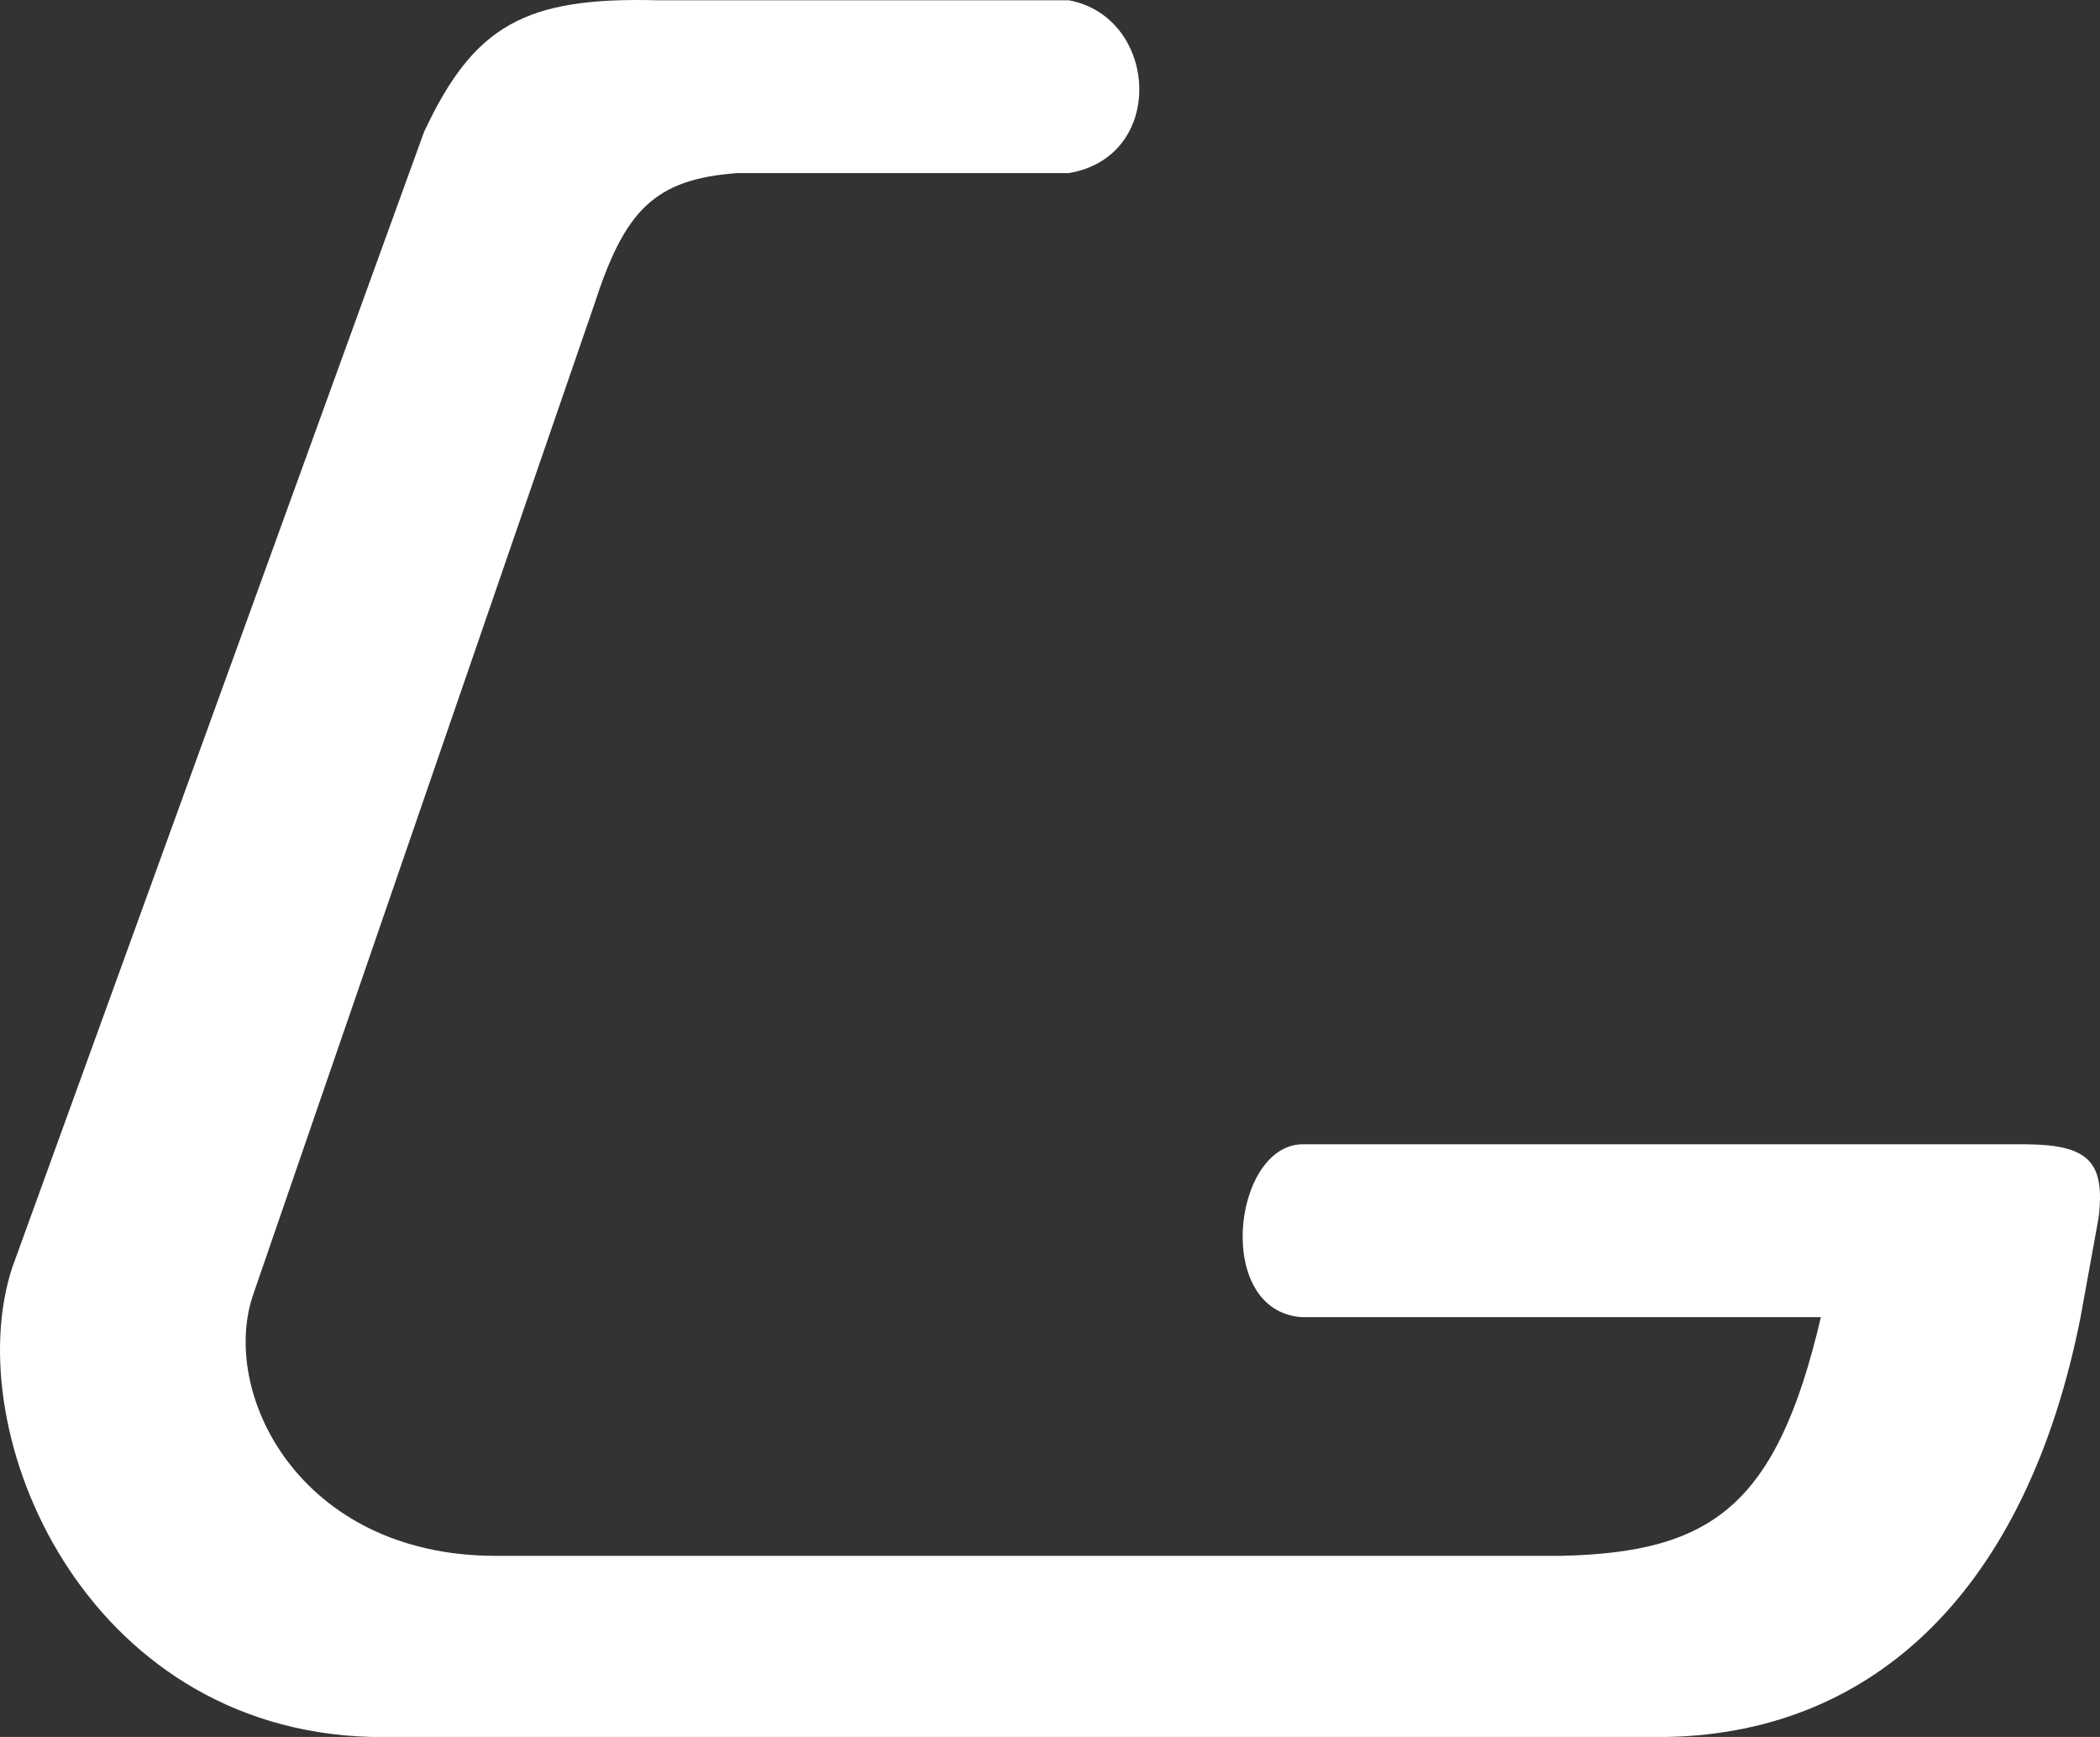
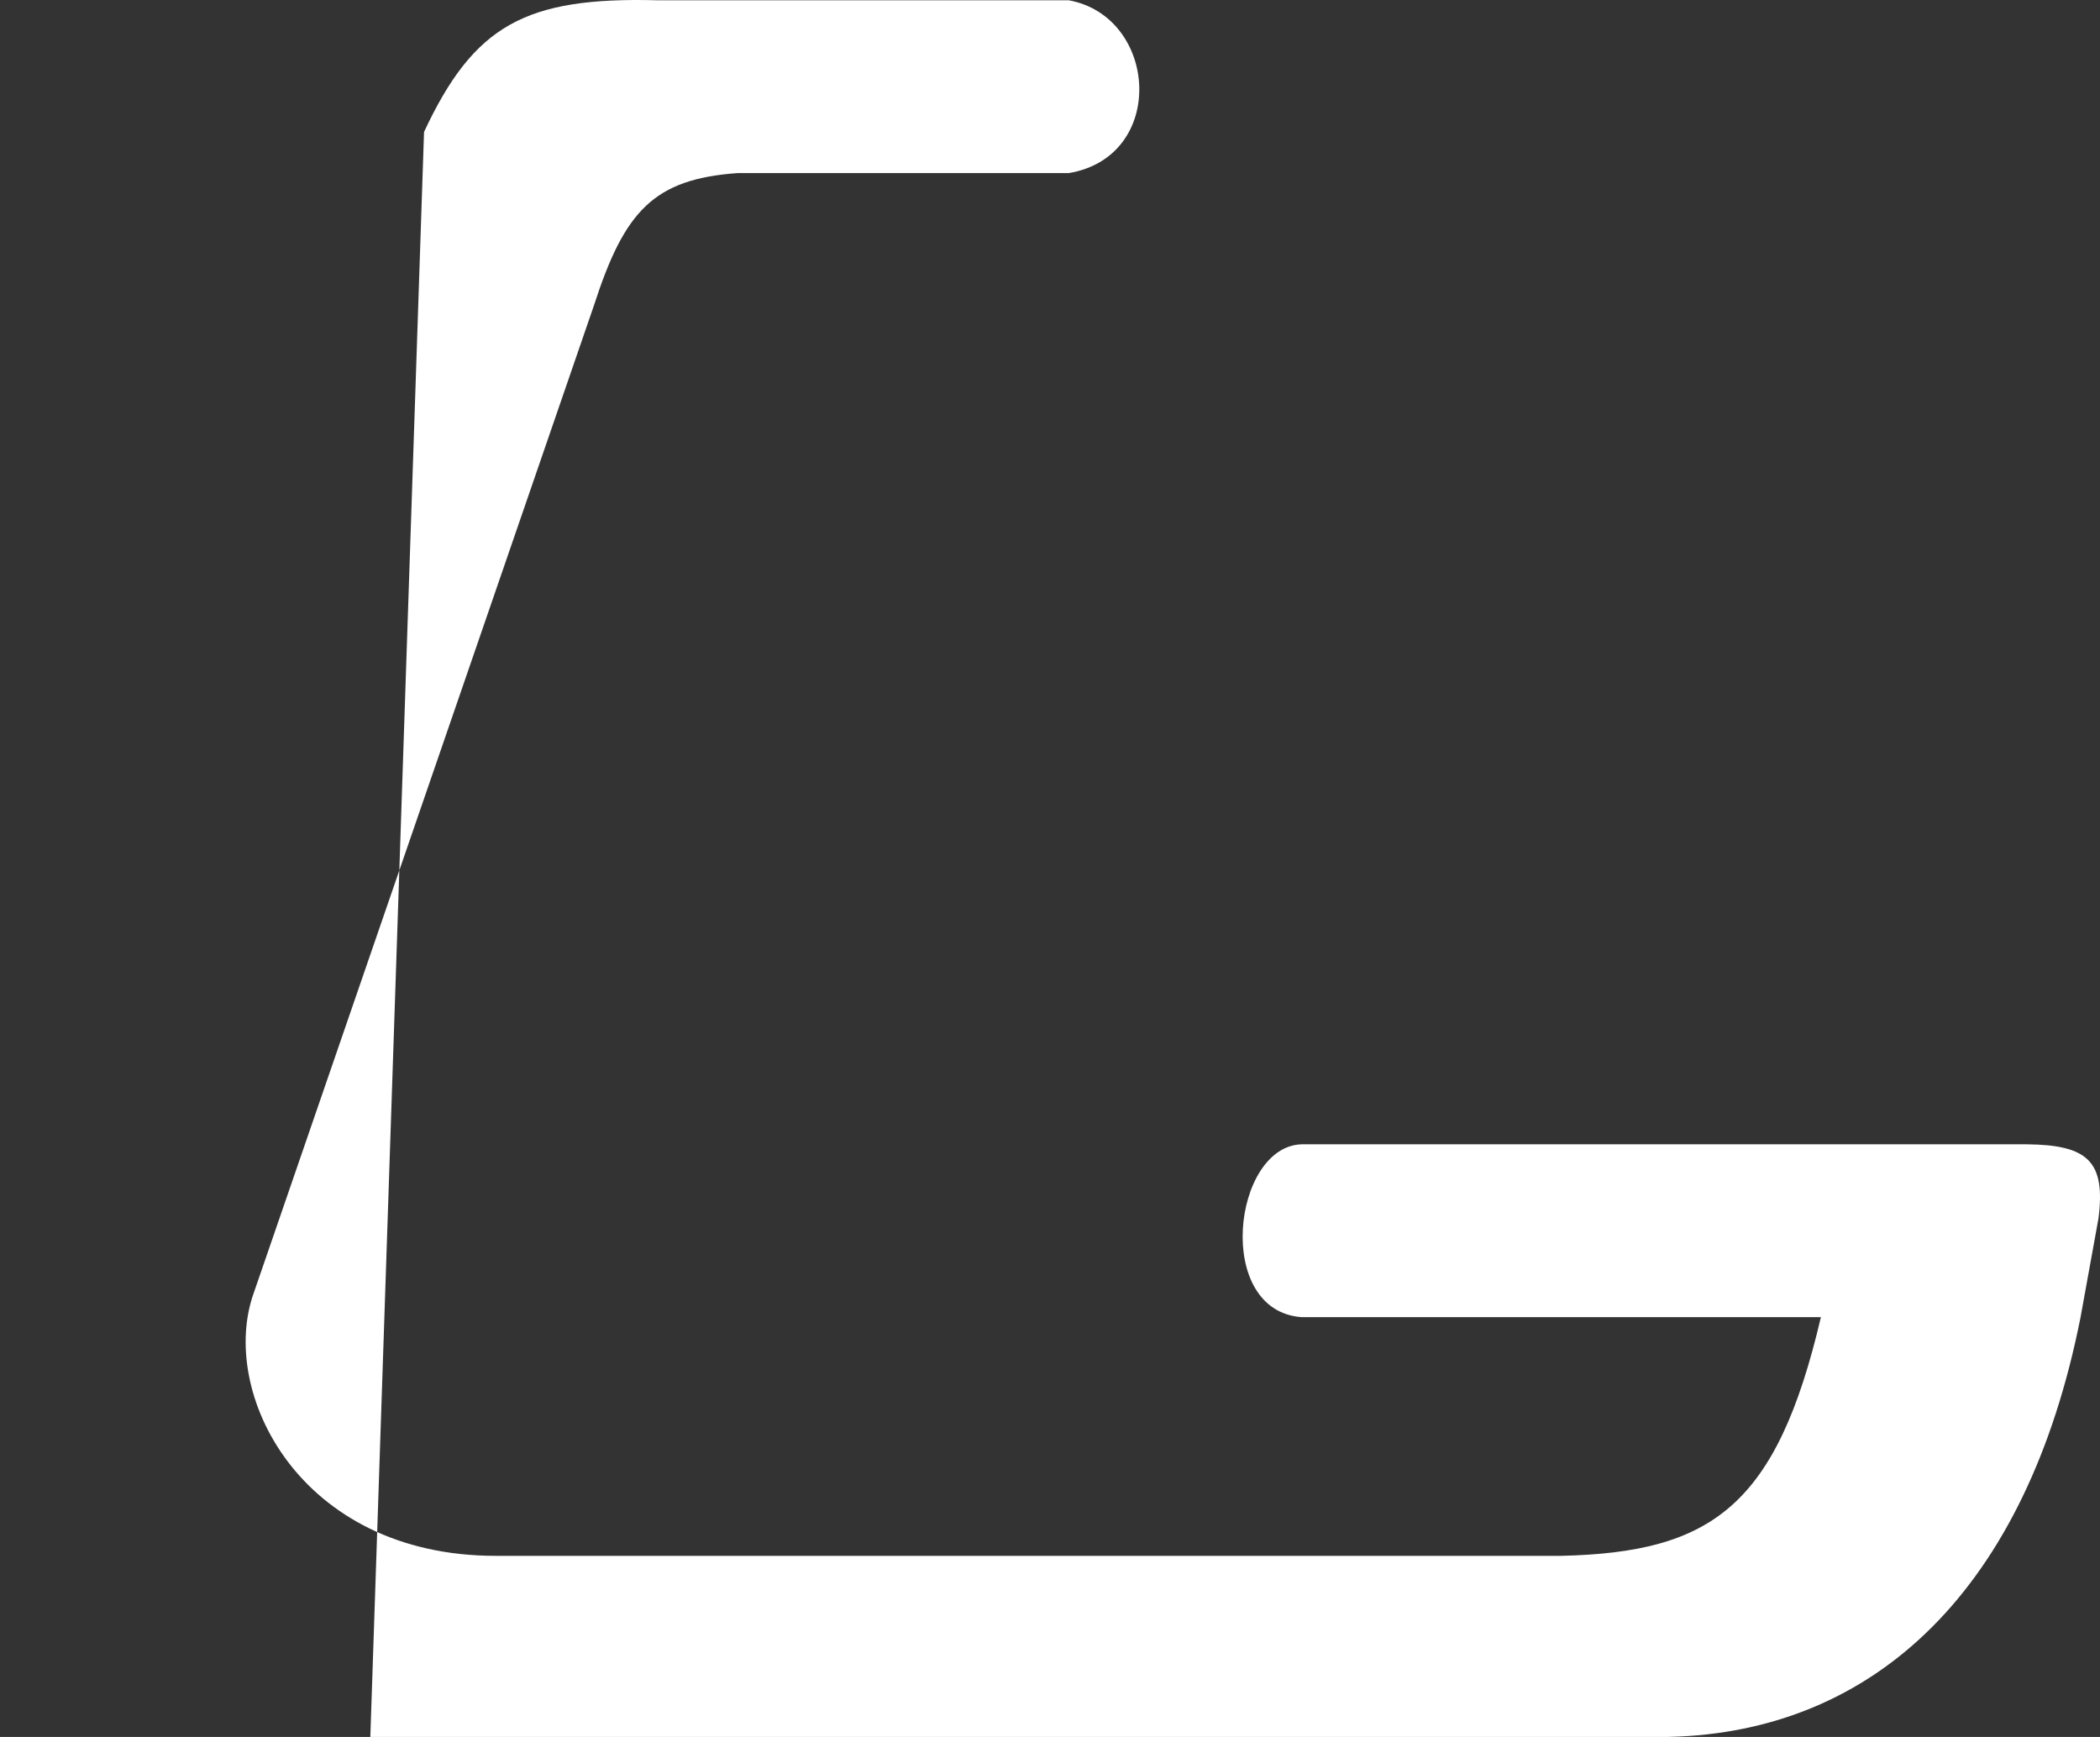
<svg xmlns="http://www.w3.org/2000/svg" width="162" height="134" viewBox="0 0 162 134" fill="none">
  <rect x="0" y="0" width="162" height="134" fill="#333333" stroke="none" />
-   <path d="M50.672 0.02H82.446C89.354 1.29 90.044 12.084 82.446 13.354H56.888C50.438 13.819 48.179 16.272 45.836 23.514L19.588 99.711C16.824 107.331 23.04 120.03 38.238 120.03H120.438C132.045 119.764 137.054 116.205 140.469 101.616H100.406C93.642 101.12 95.093 88.445 100.406 88.281H156.356C161.065 88.328 162.442 89.595 161.883 93.996L160.501 101.616C156.355 122.57 144.674 133.635 128.727 134H28.568C6.462 133.365 -3.208 110.506 0.938 97.806L32.712 10.179C36.563 1.935 40.535 -0.236 50.672 0.02Z" fill="white" />
+   <path d="M50.672 0.02H82.446C89.354 1.29 90.044 12.084 82.446 13.354H56.888C50.438 13.819 48.179 16.272 45.836 23.514L19.588 99.711C16.824 107.331 23.04 120.03 38.238 120.03H120.438C132.045 119.764 137.054 116.205 140.469 101.616H100.406C93.642 101.12 95.093 88.445 100.406 88.281H156.356C161.065 88.328 162.442 89.595 161.883 93.996L160.501 101.616C156.355 122.57 144.674 133.635 128.727 134H28.568L32.712 10.179C36.563 1.935 40.535 -0.236 50.672 0.02Z" fill="white" />
</svg>